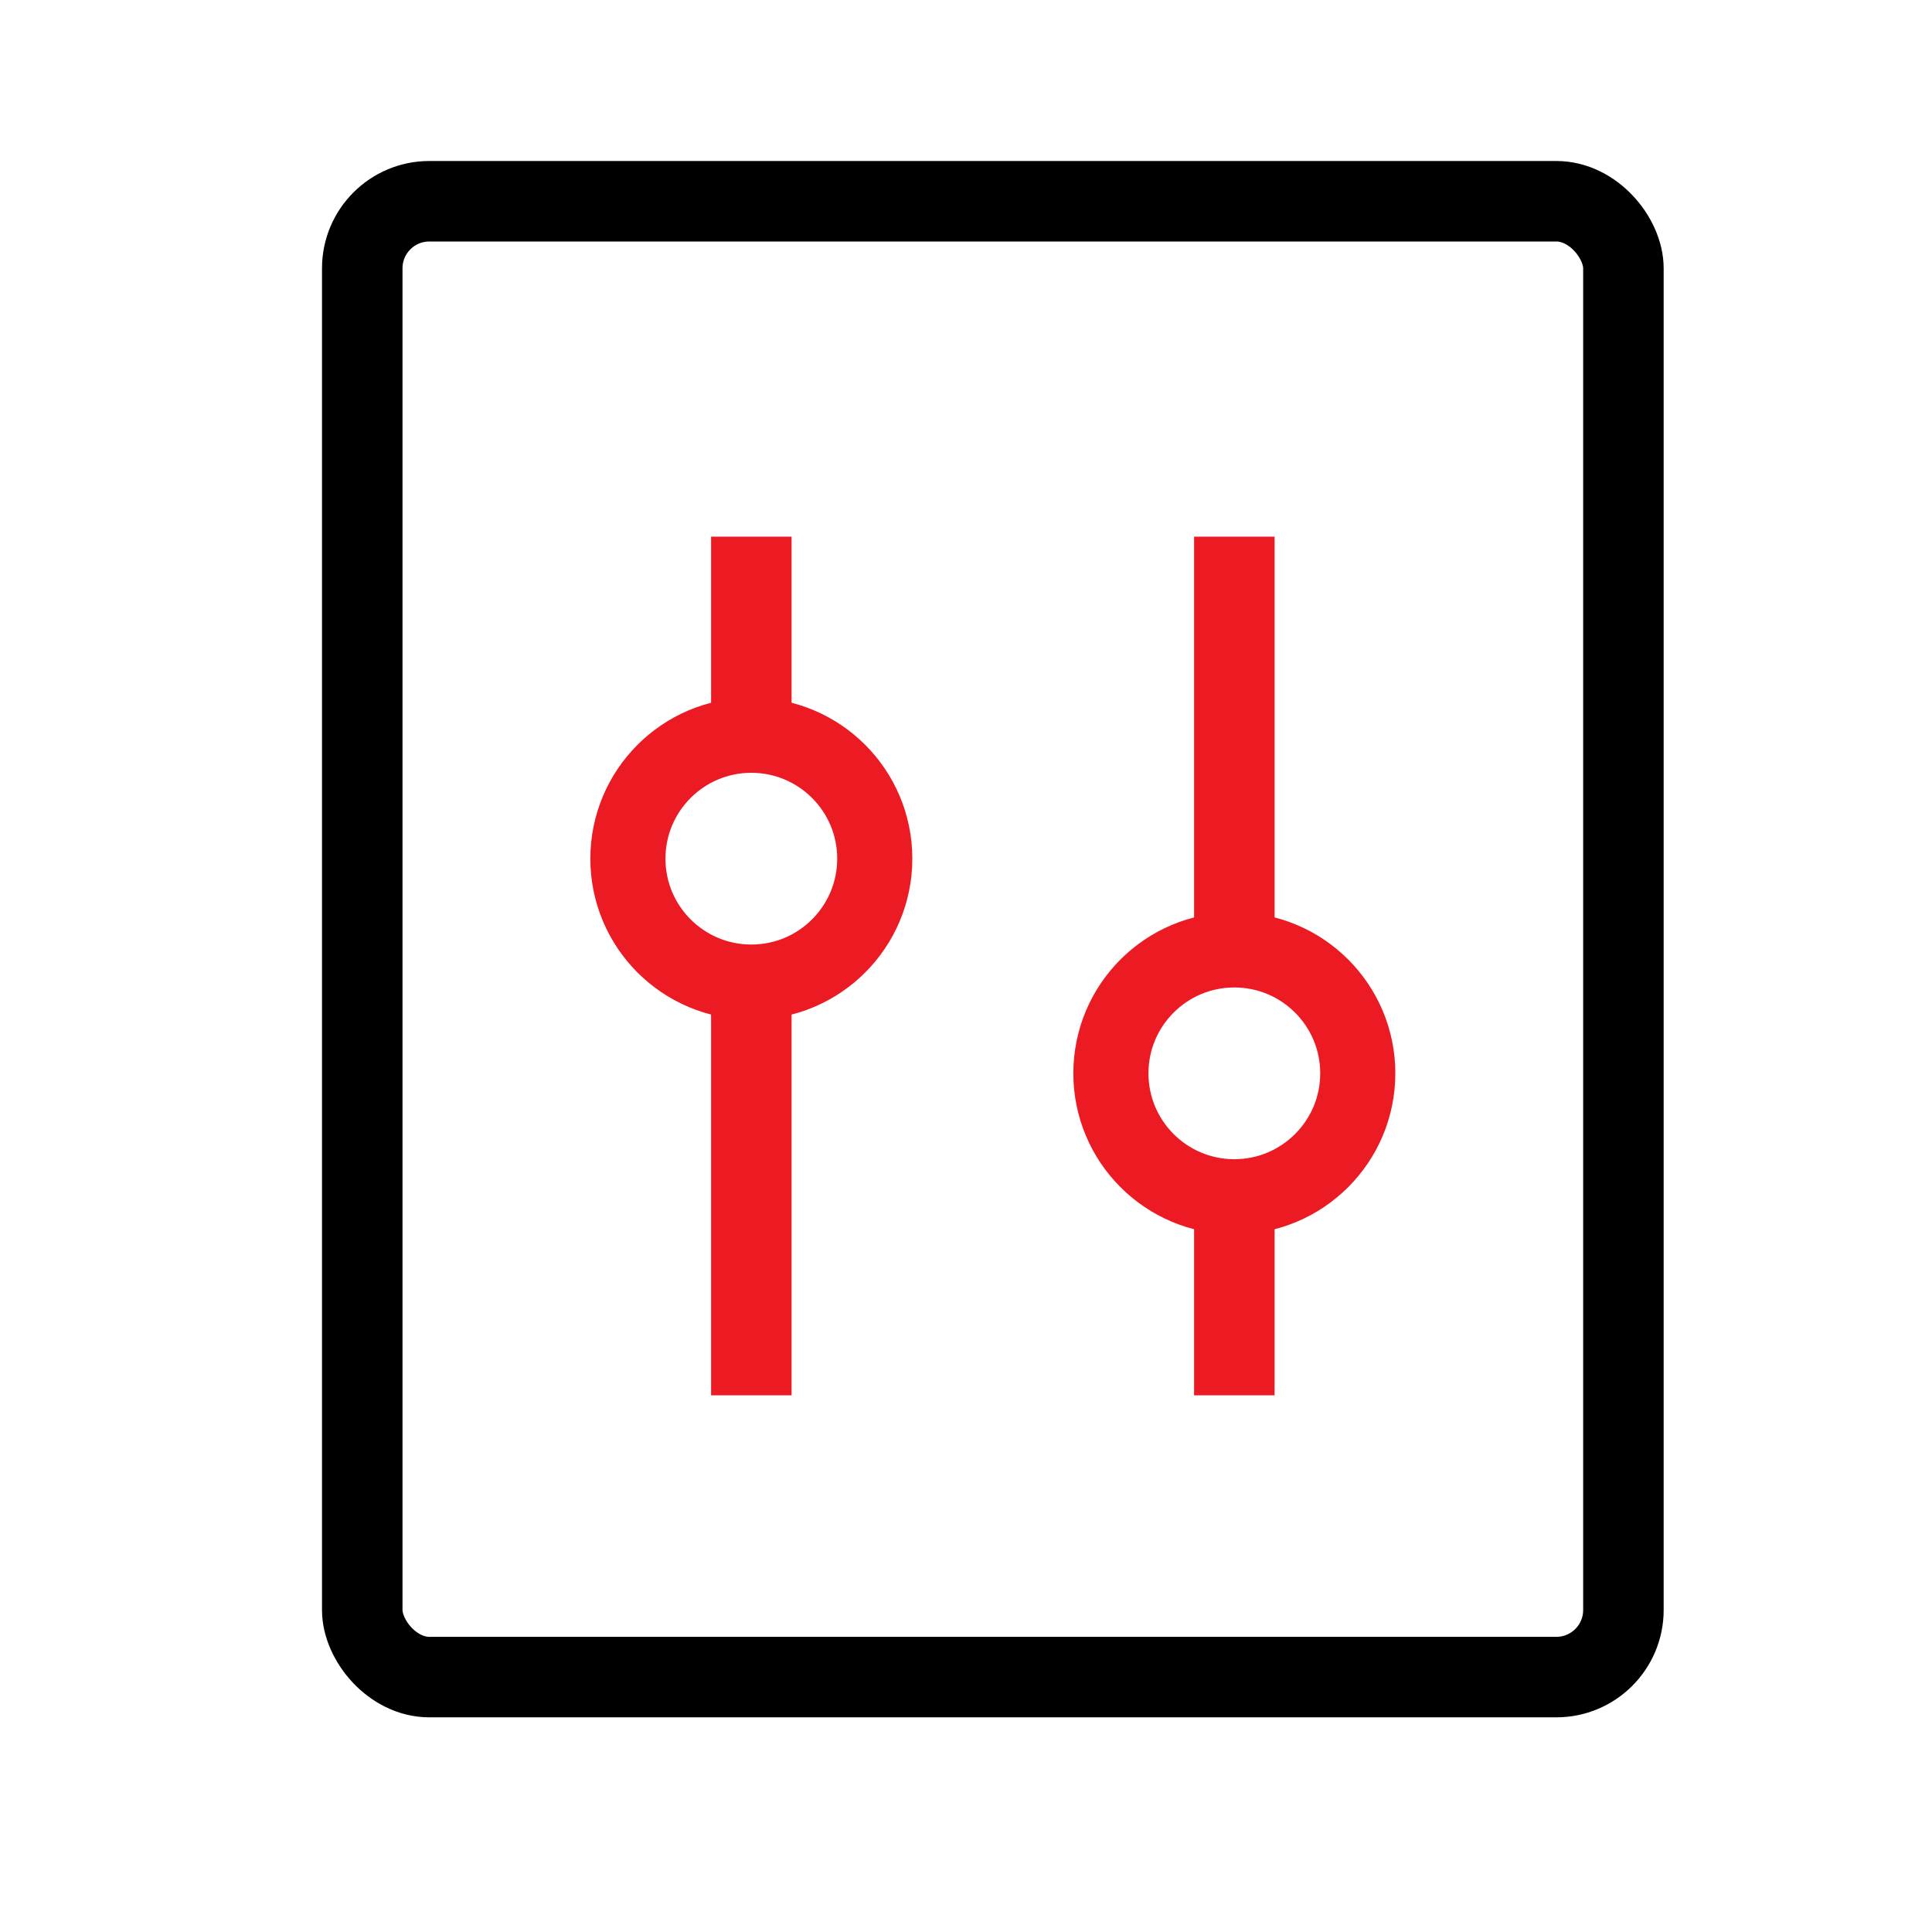
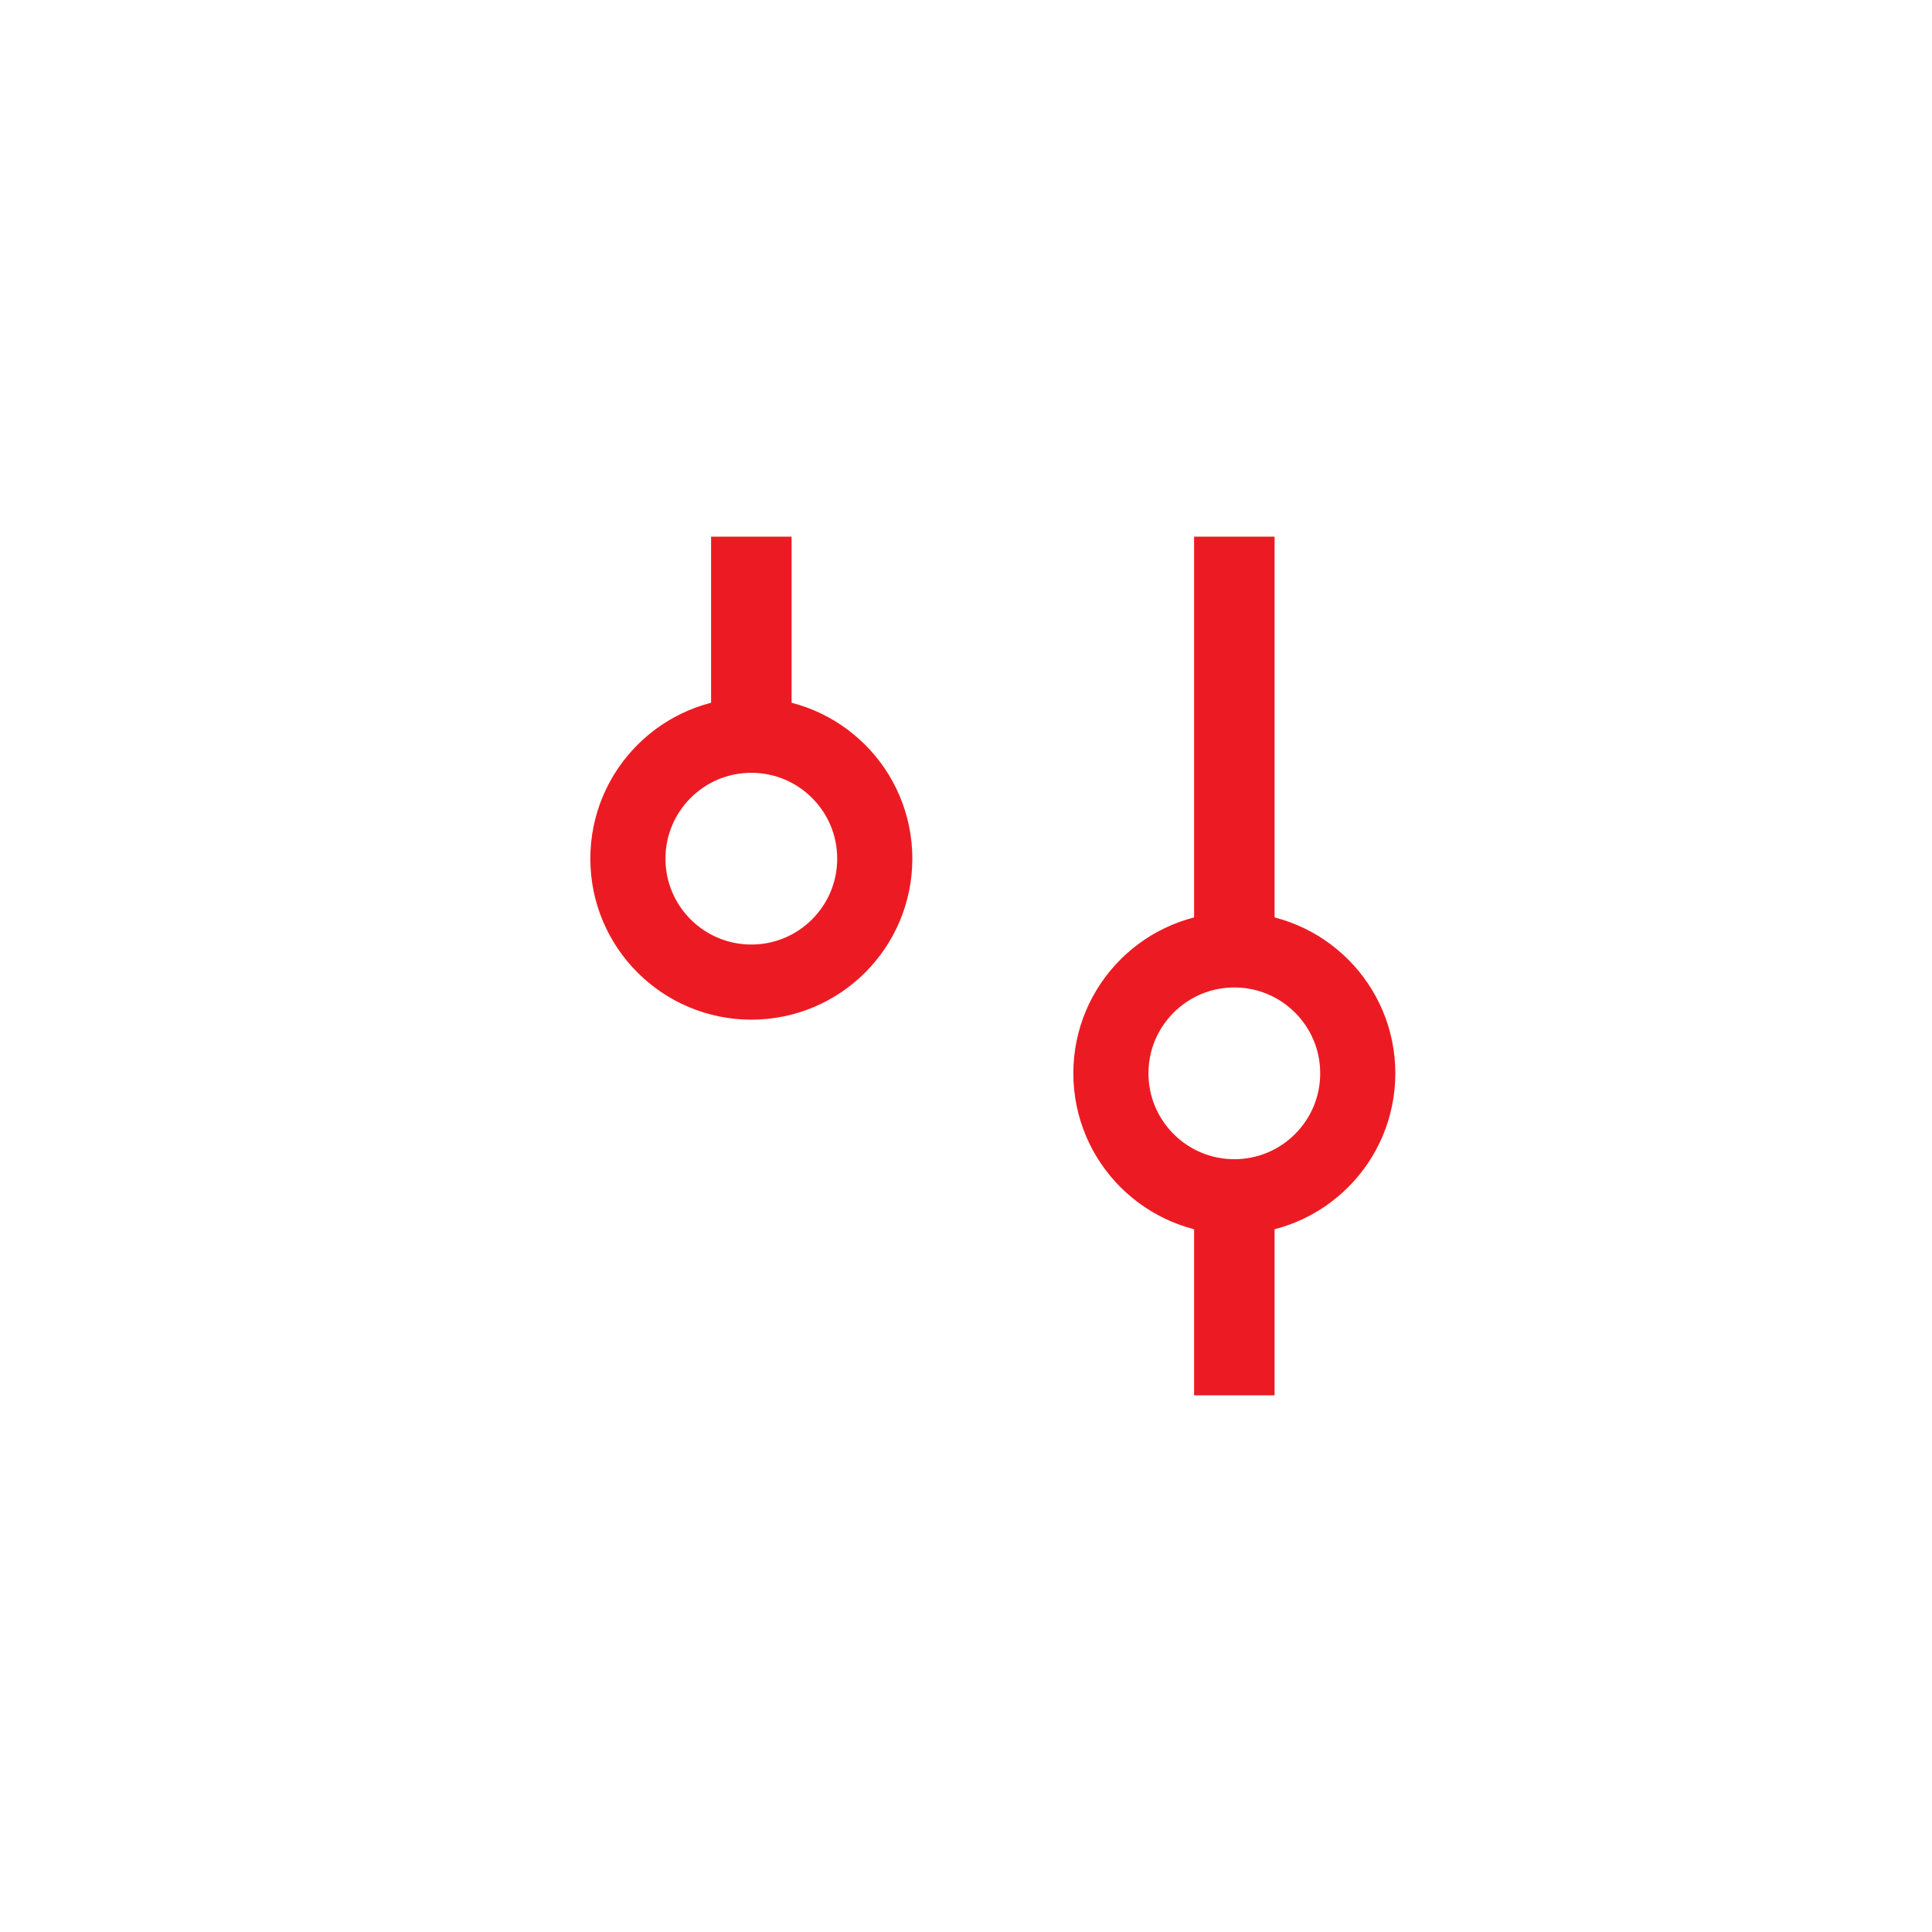
<svg xmlns="http://www.w3.org/2000/svg" width="36" height="36" viewBox="0 0 36 36" fill="none">
-   <rect x="6.75" y="3.75" width="23.5" height="27.5" rx="1.25" stroke="black" stroke-width="1.5" />
  <circle cx="14" cy="16" r="2.3" stroke="#EC1B23" stroke-width="1.4" />
  <path d="M14 10V14" stroke="#EC1B23" stroke-width="1.5" />
-   <path d="M14 18L14 26" stroke="#EC1B23" stroke-width="1.5" />
  <circle cx="3" cy="3" r="2.3" transform="matrix(1 0 0 -1 20 23)" stroke="#EC1B23" stroke-width="1.4" />
  <path d="M23 26V22" stroke="#EC1B23" stroke-width="1.5" />
  <path d="M23 18L23 10" stroke="#EC1B23" stroke-width="1.5" />
</svg>